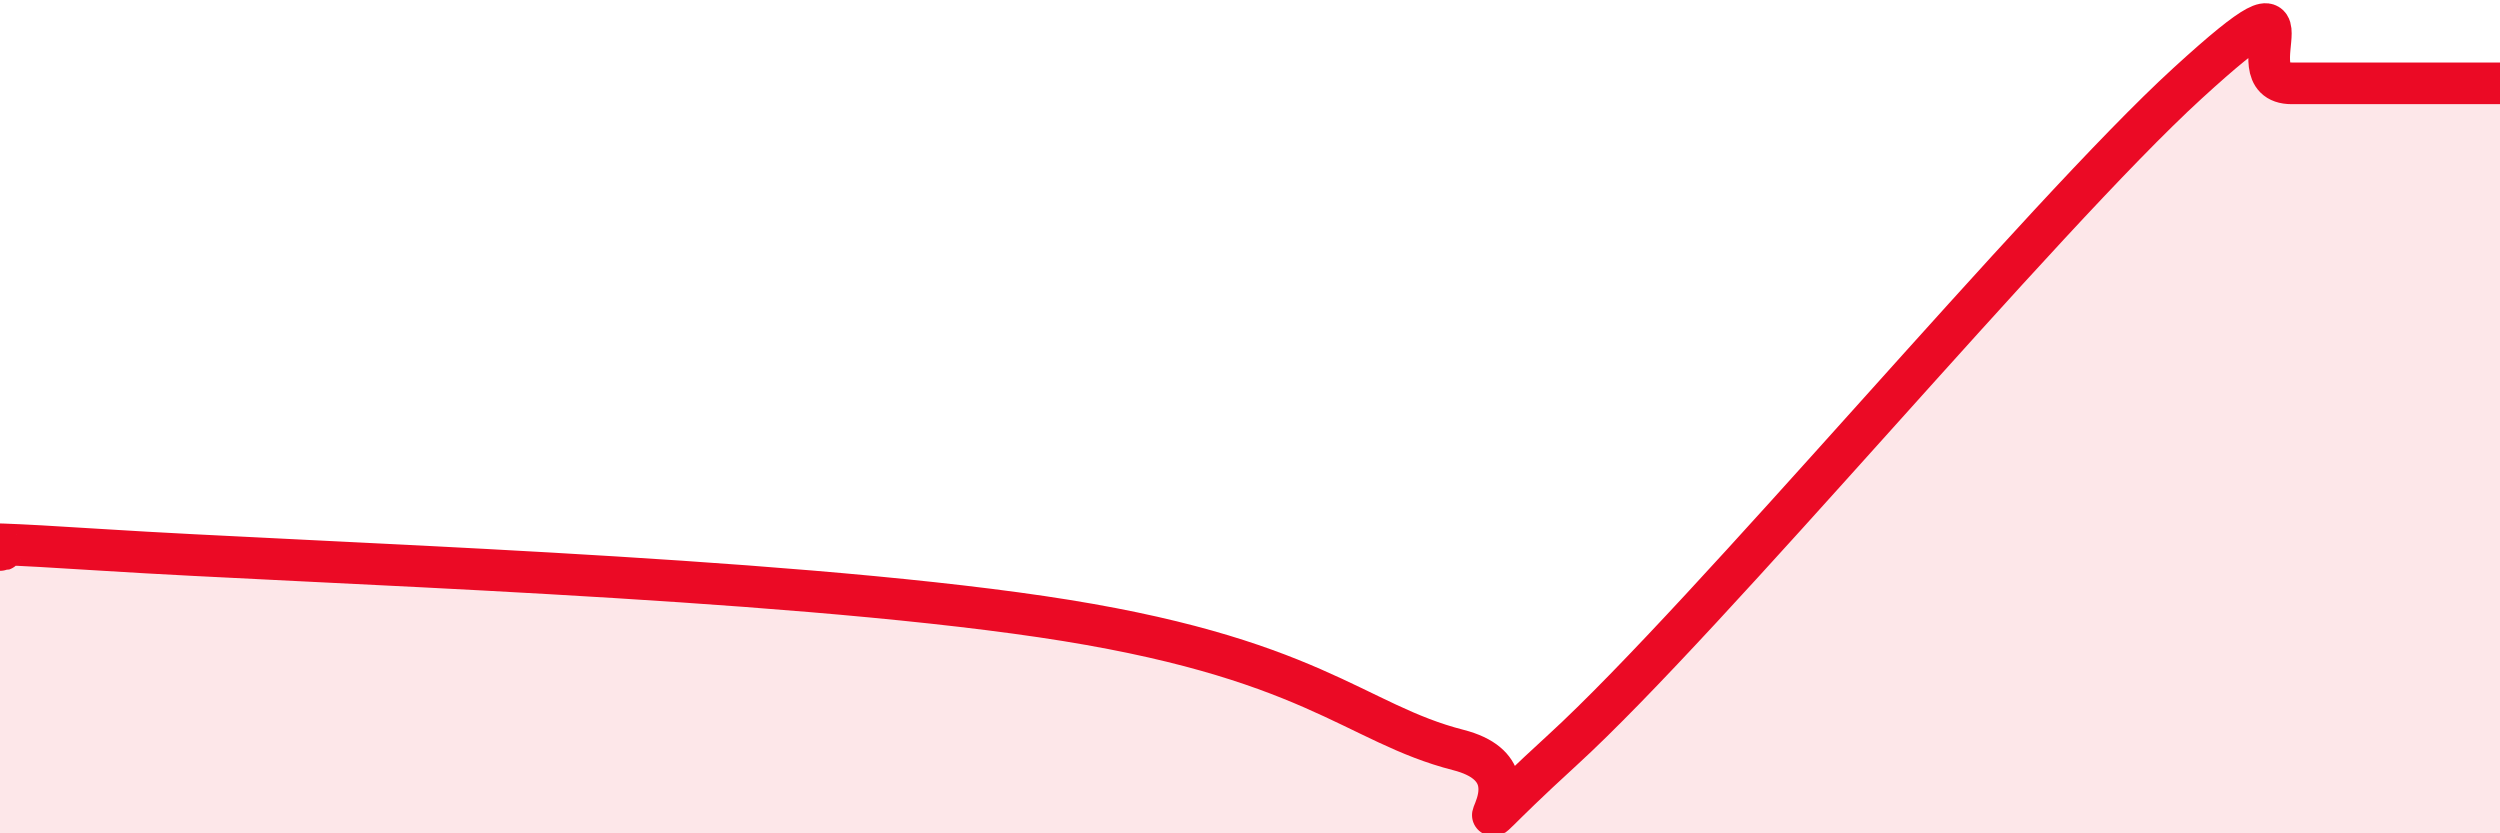
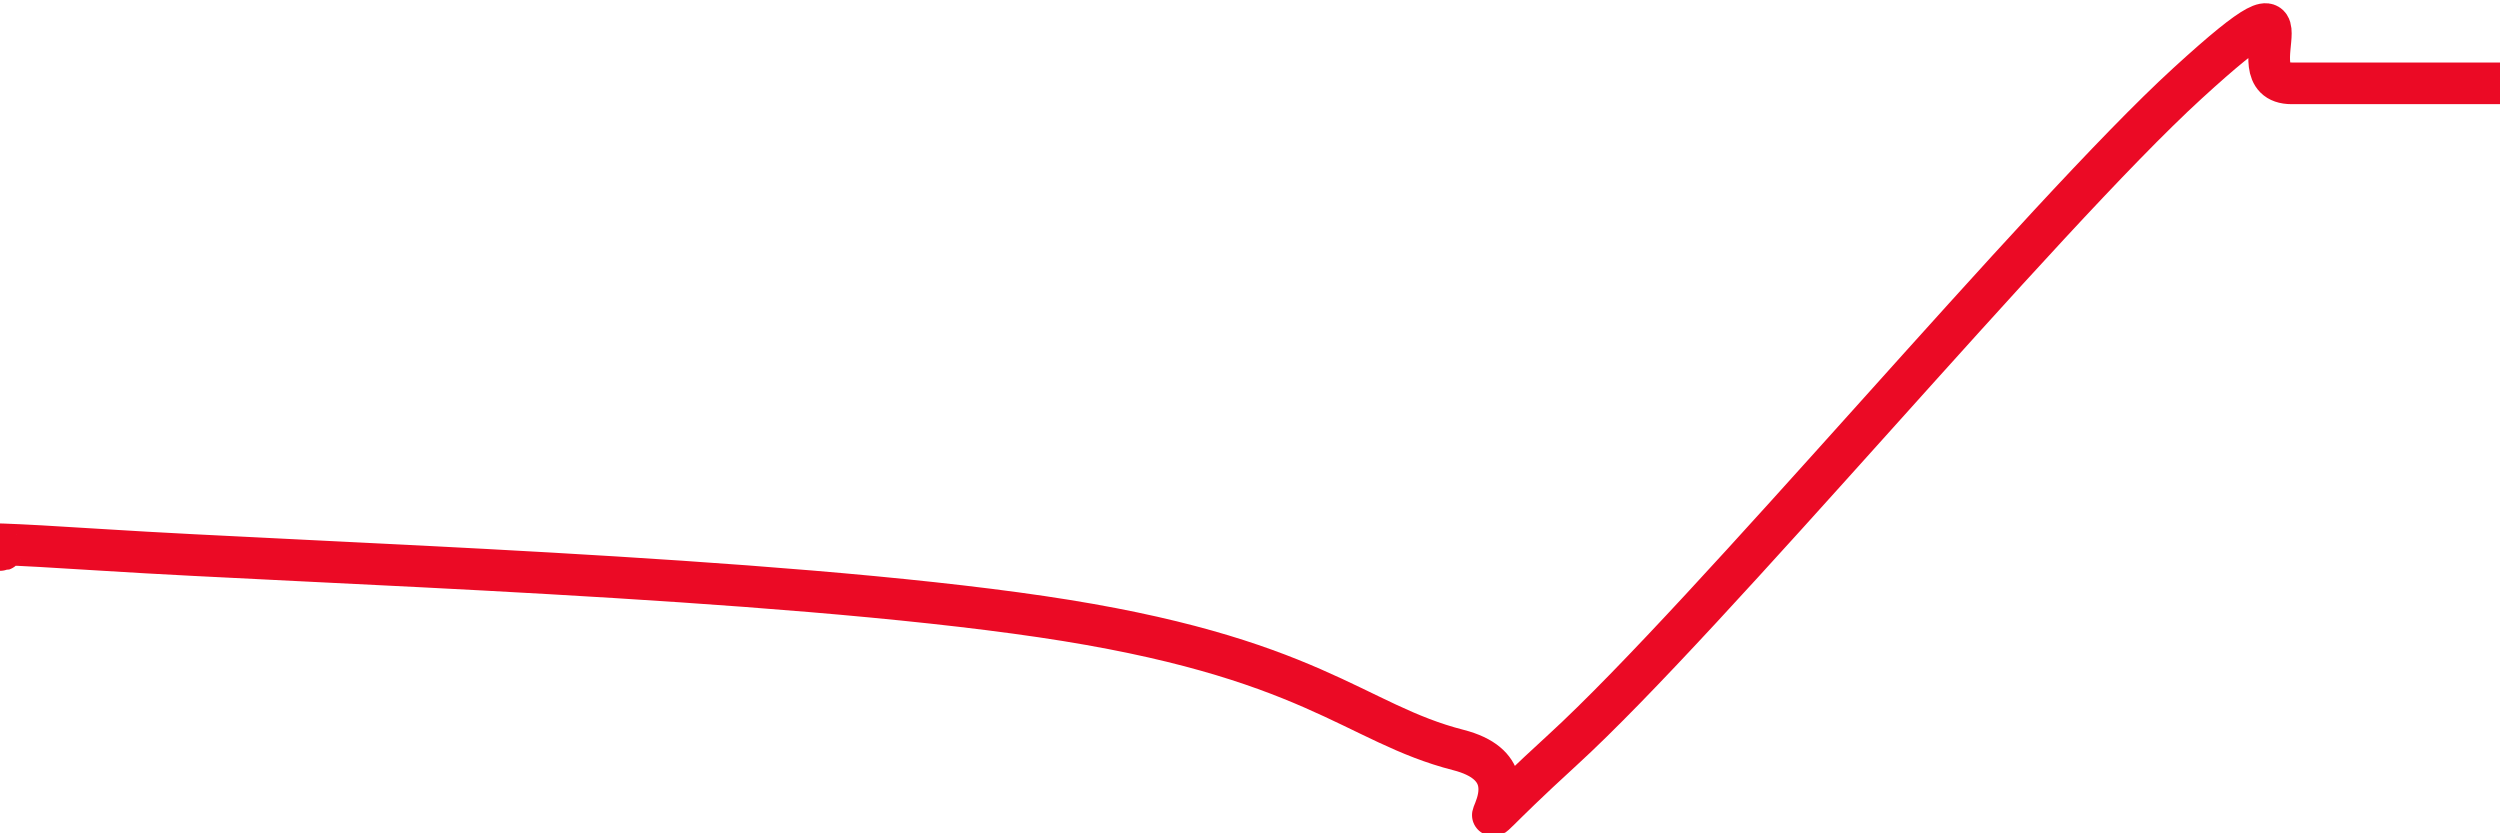
<svg xmlns="http://www.w3.org/2000/svg" width="60" height="20" viewBox="0 0 60 20">
-   <path d="M 0,13.2 C 0.5,13.2 -2.5,12.88 2.5,13.2 C 7.5,13.52 18.5,13.84 25,14.8 C 31.5,15.76 32.5,17.36 35,18 C 37.5,18.64 34,21.2 37.5,18 C 41,14.8 49,5.2 52.5,2 C 56,-1.2 53.5,2 55,2 C 56.5,2 59,2 60,2L60 20L0 20Z" fill="#EB0A25" opacity="0.1" stroke-linecap="round" stroke-linejoin="round" />
  <path d="M 0,13.2 C 0.5,13.2 -2.5,12.88 2.5,13.2 C 7.5,13.52 18.5,13.84 25,14.8 C 31.5,15.76 32.5,17.36 35,18 C 37.5,18.64 34,21.2 37.5,18 C 41,14.8 49,5.2 52.5,2 C 56,-1.2 53.5,2 55,2 C 56.5,2 59,2 60,2" stroke="#EB0A25" stroke-width="1" fill="none" stroke-linecap="round" stroke-linejoin="round" />
</svg>